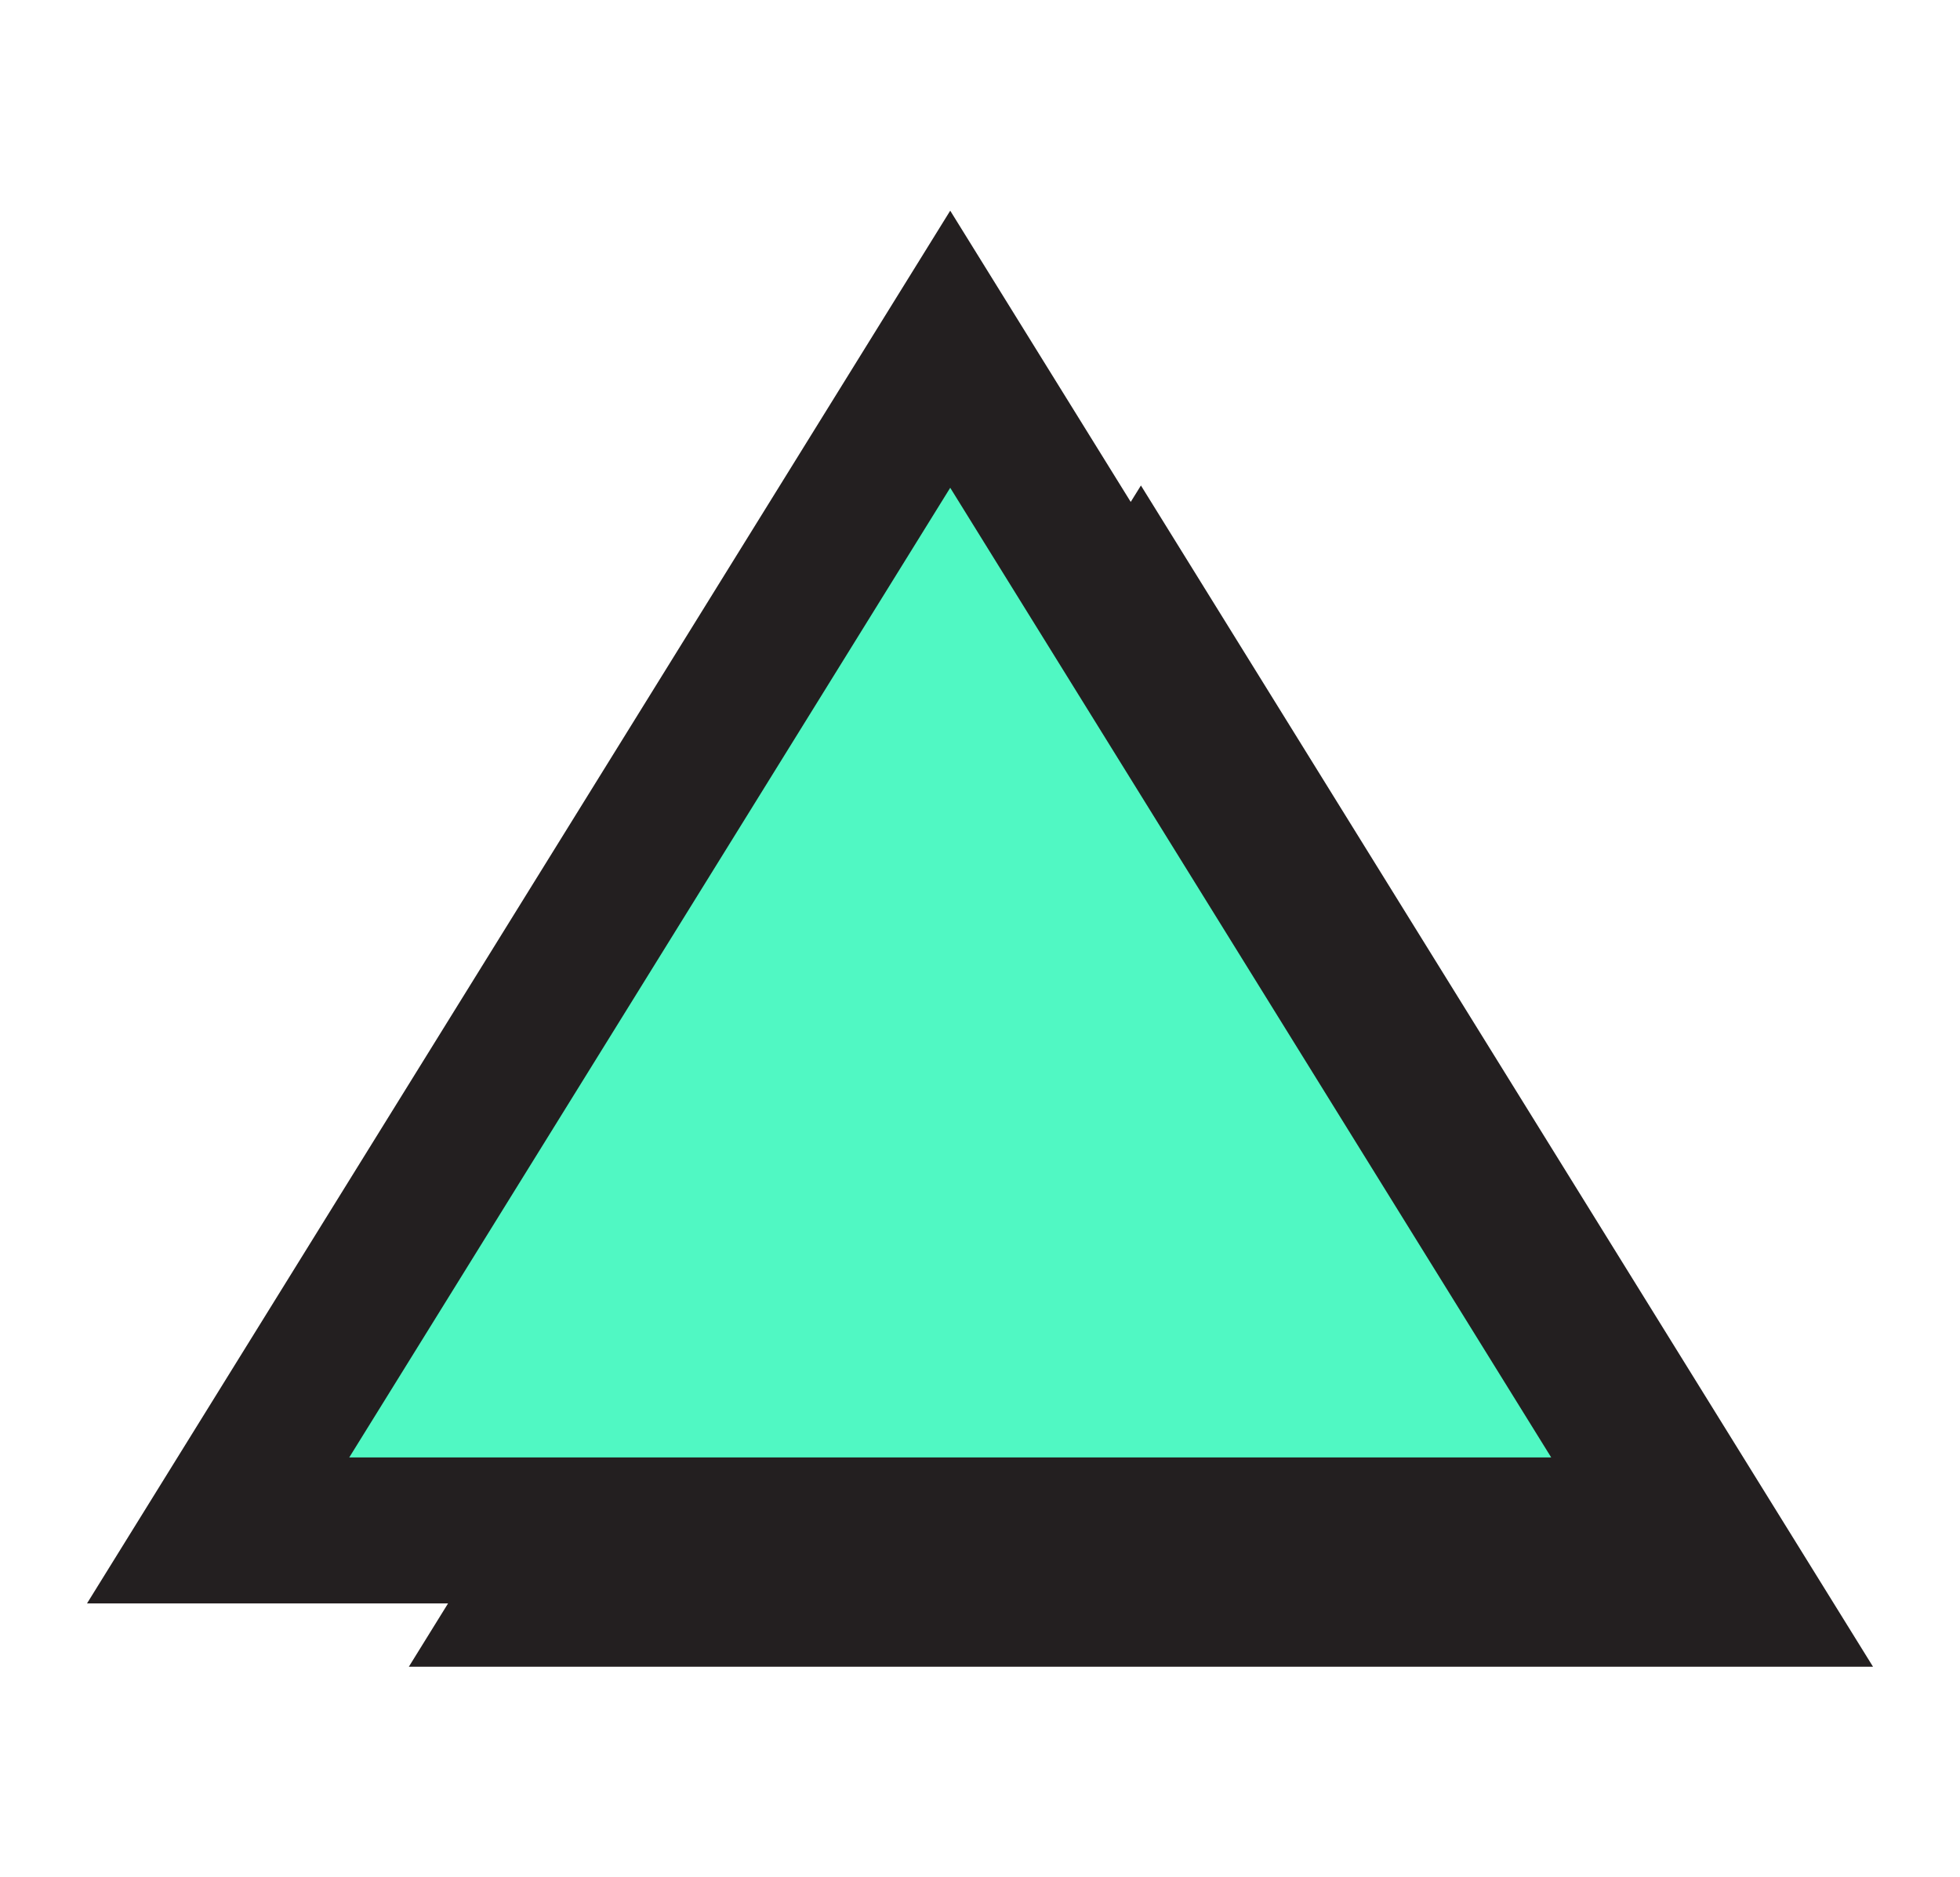
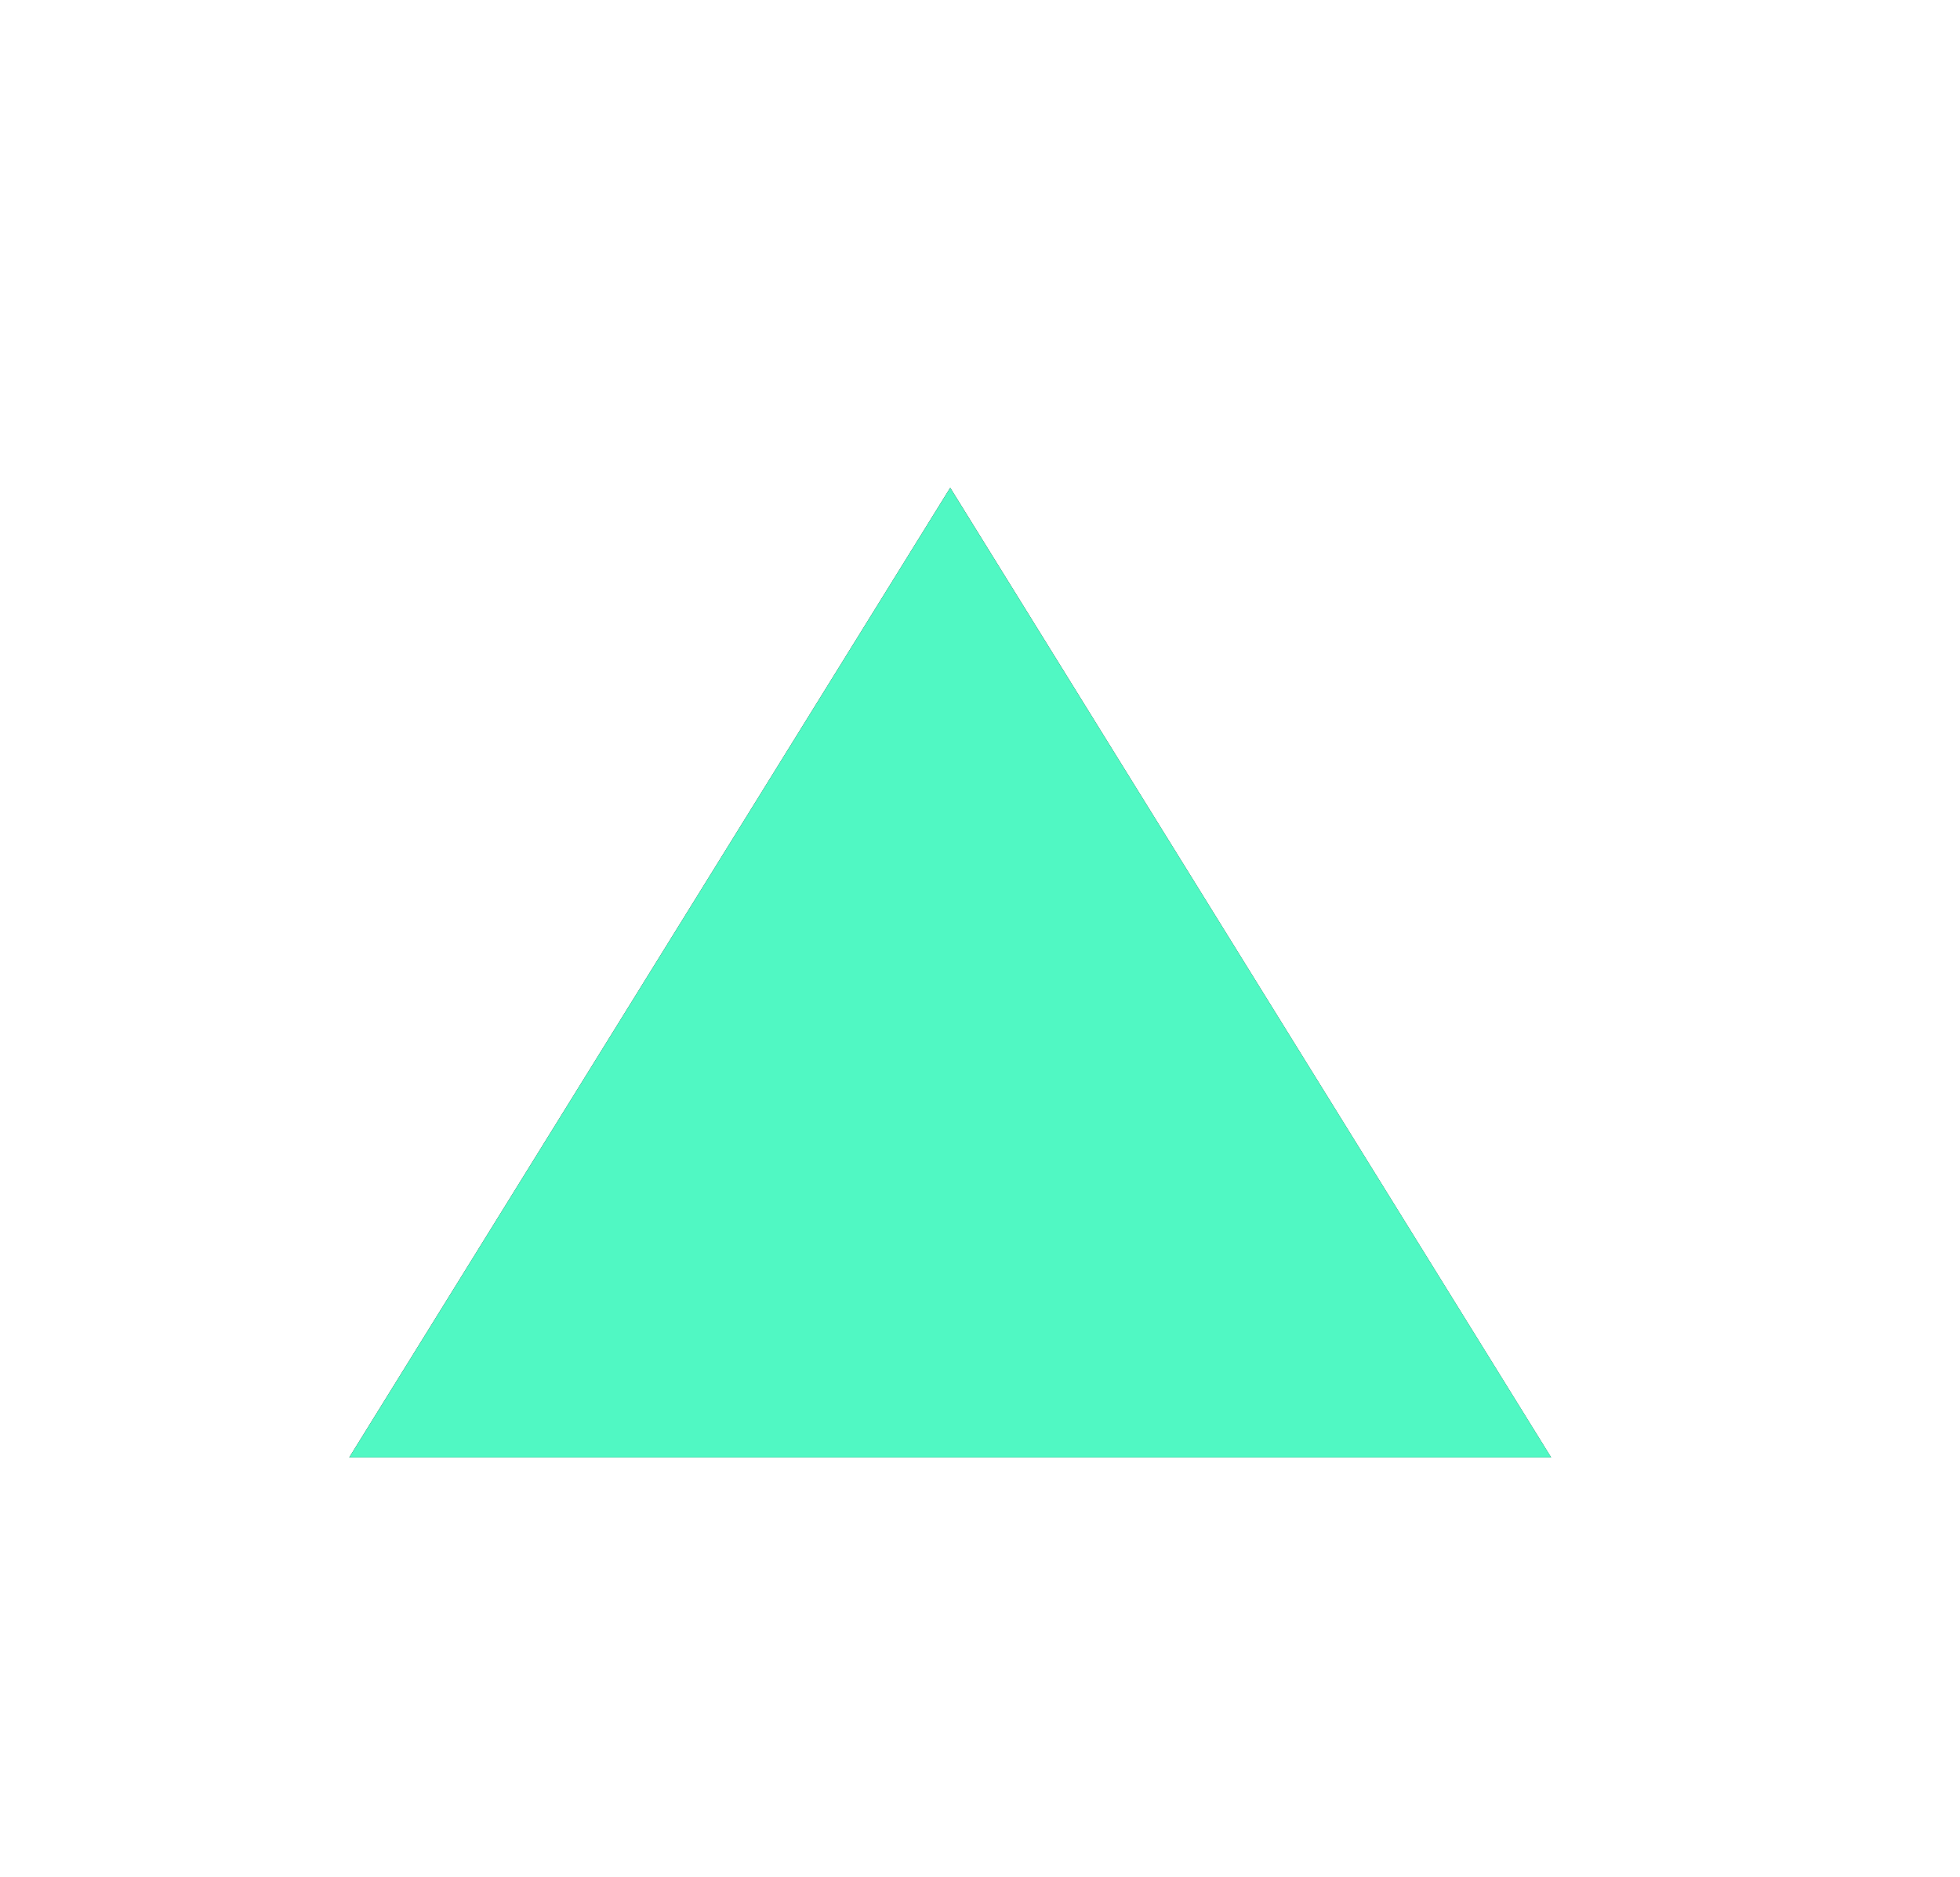
<svg xmlns="http://www.w3.org/2000/svg" id="Layer_8_copy" data-name="Layer 8 copy" viewBox="0 0 343.58 329.07">
  <defs>
    <style>
      .cls-1 {
        fill: #231f20;
      }

      .cls-2 {
        fill: #50f8c3;
      }
    </style>
  </defs>
  <g id="Basic_Shapes_copy" data-name="Basic Shapes copy">
    <g>
-       <polygon class="cls-1" points="328.33 292.15 200 85.1 198.21 87.98 166.57 36.93 15.25 281.06 78.54 281.06 71.67 292.15 328.33 292.15" />
      <polygon class="cls-1" points="166.57 85.5 271.91 255.47 61.22 255.47 166.57 85.5" />
      <g>
-         <path class="cls-1" d="m191.11,110.05l105.35,169.97H85.76l105.35-169.97Z" />
        <path class="cls-2" d="m166.57,85.5l105.35,169.97H61.22l105.35-169.97Z" />
      </g>
    </g>
  </g>
</svg>